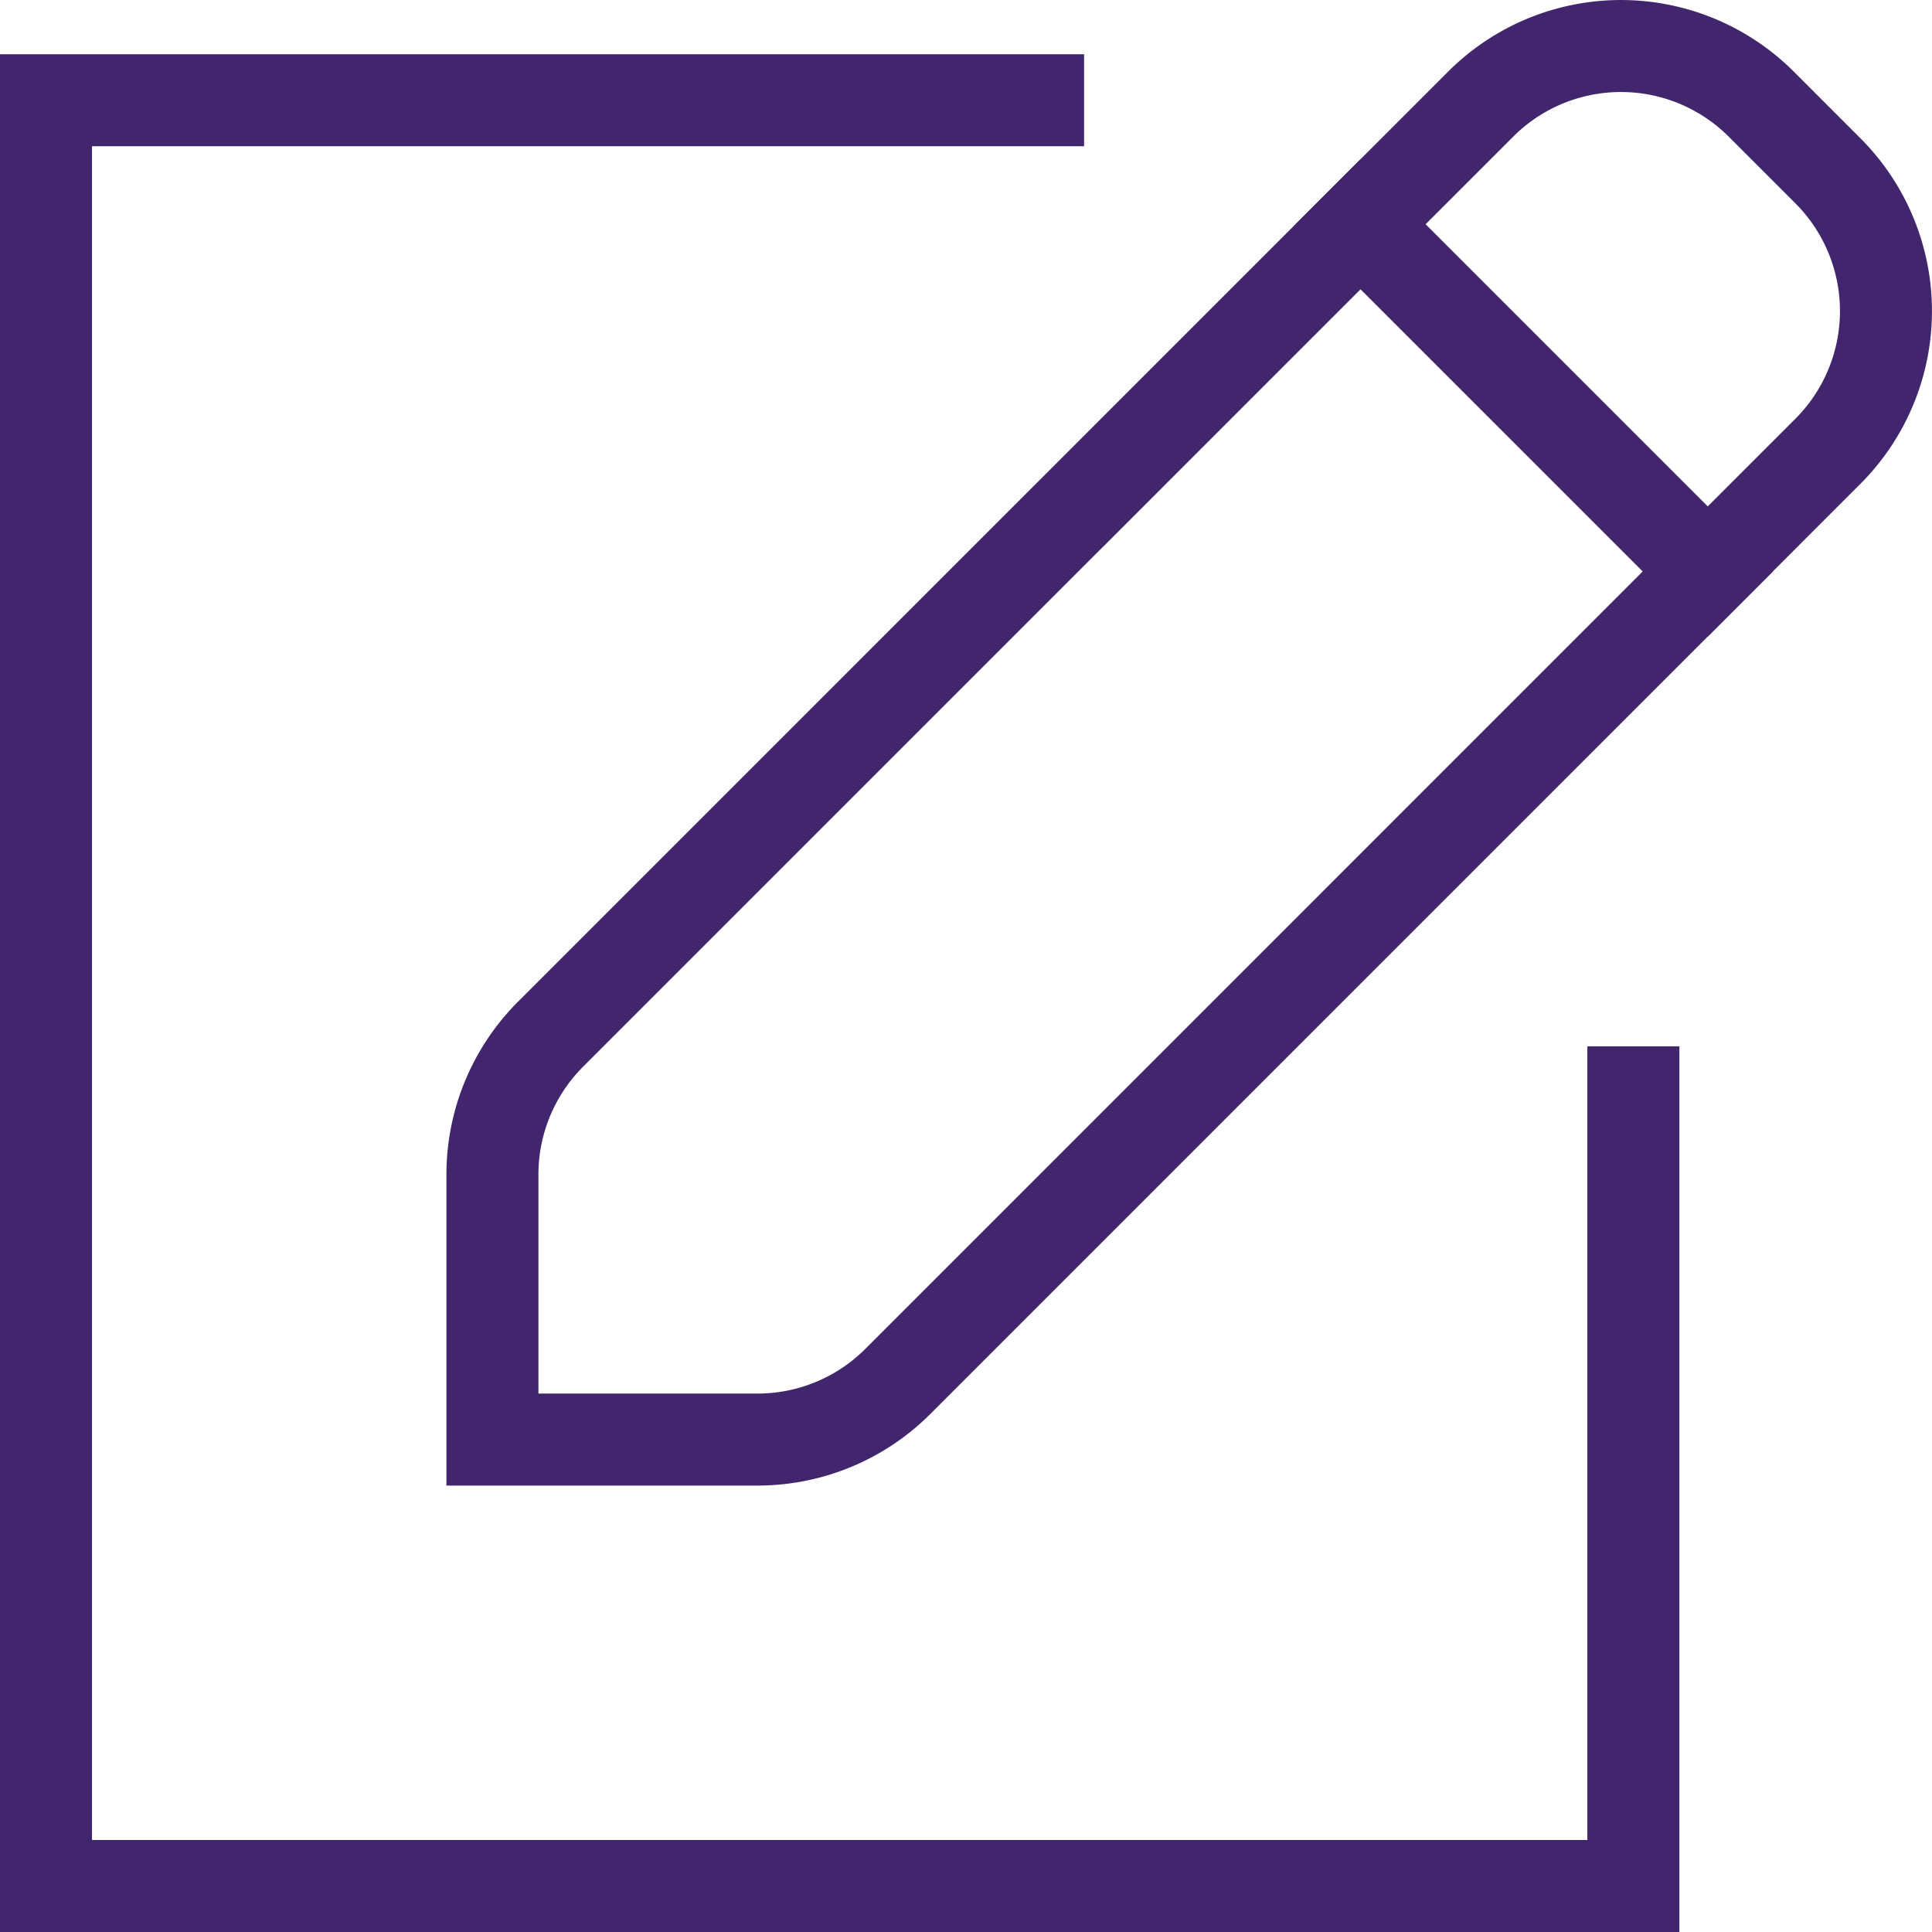
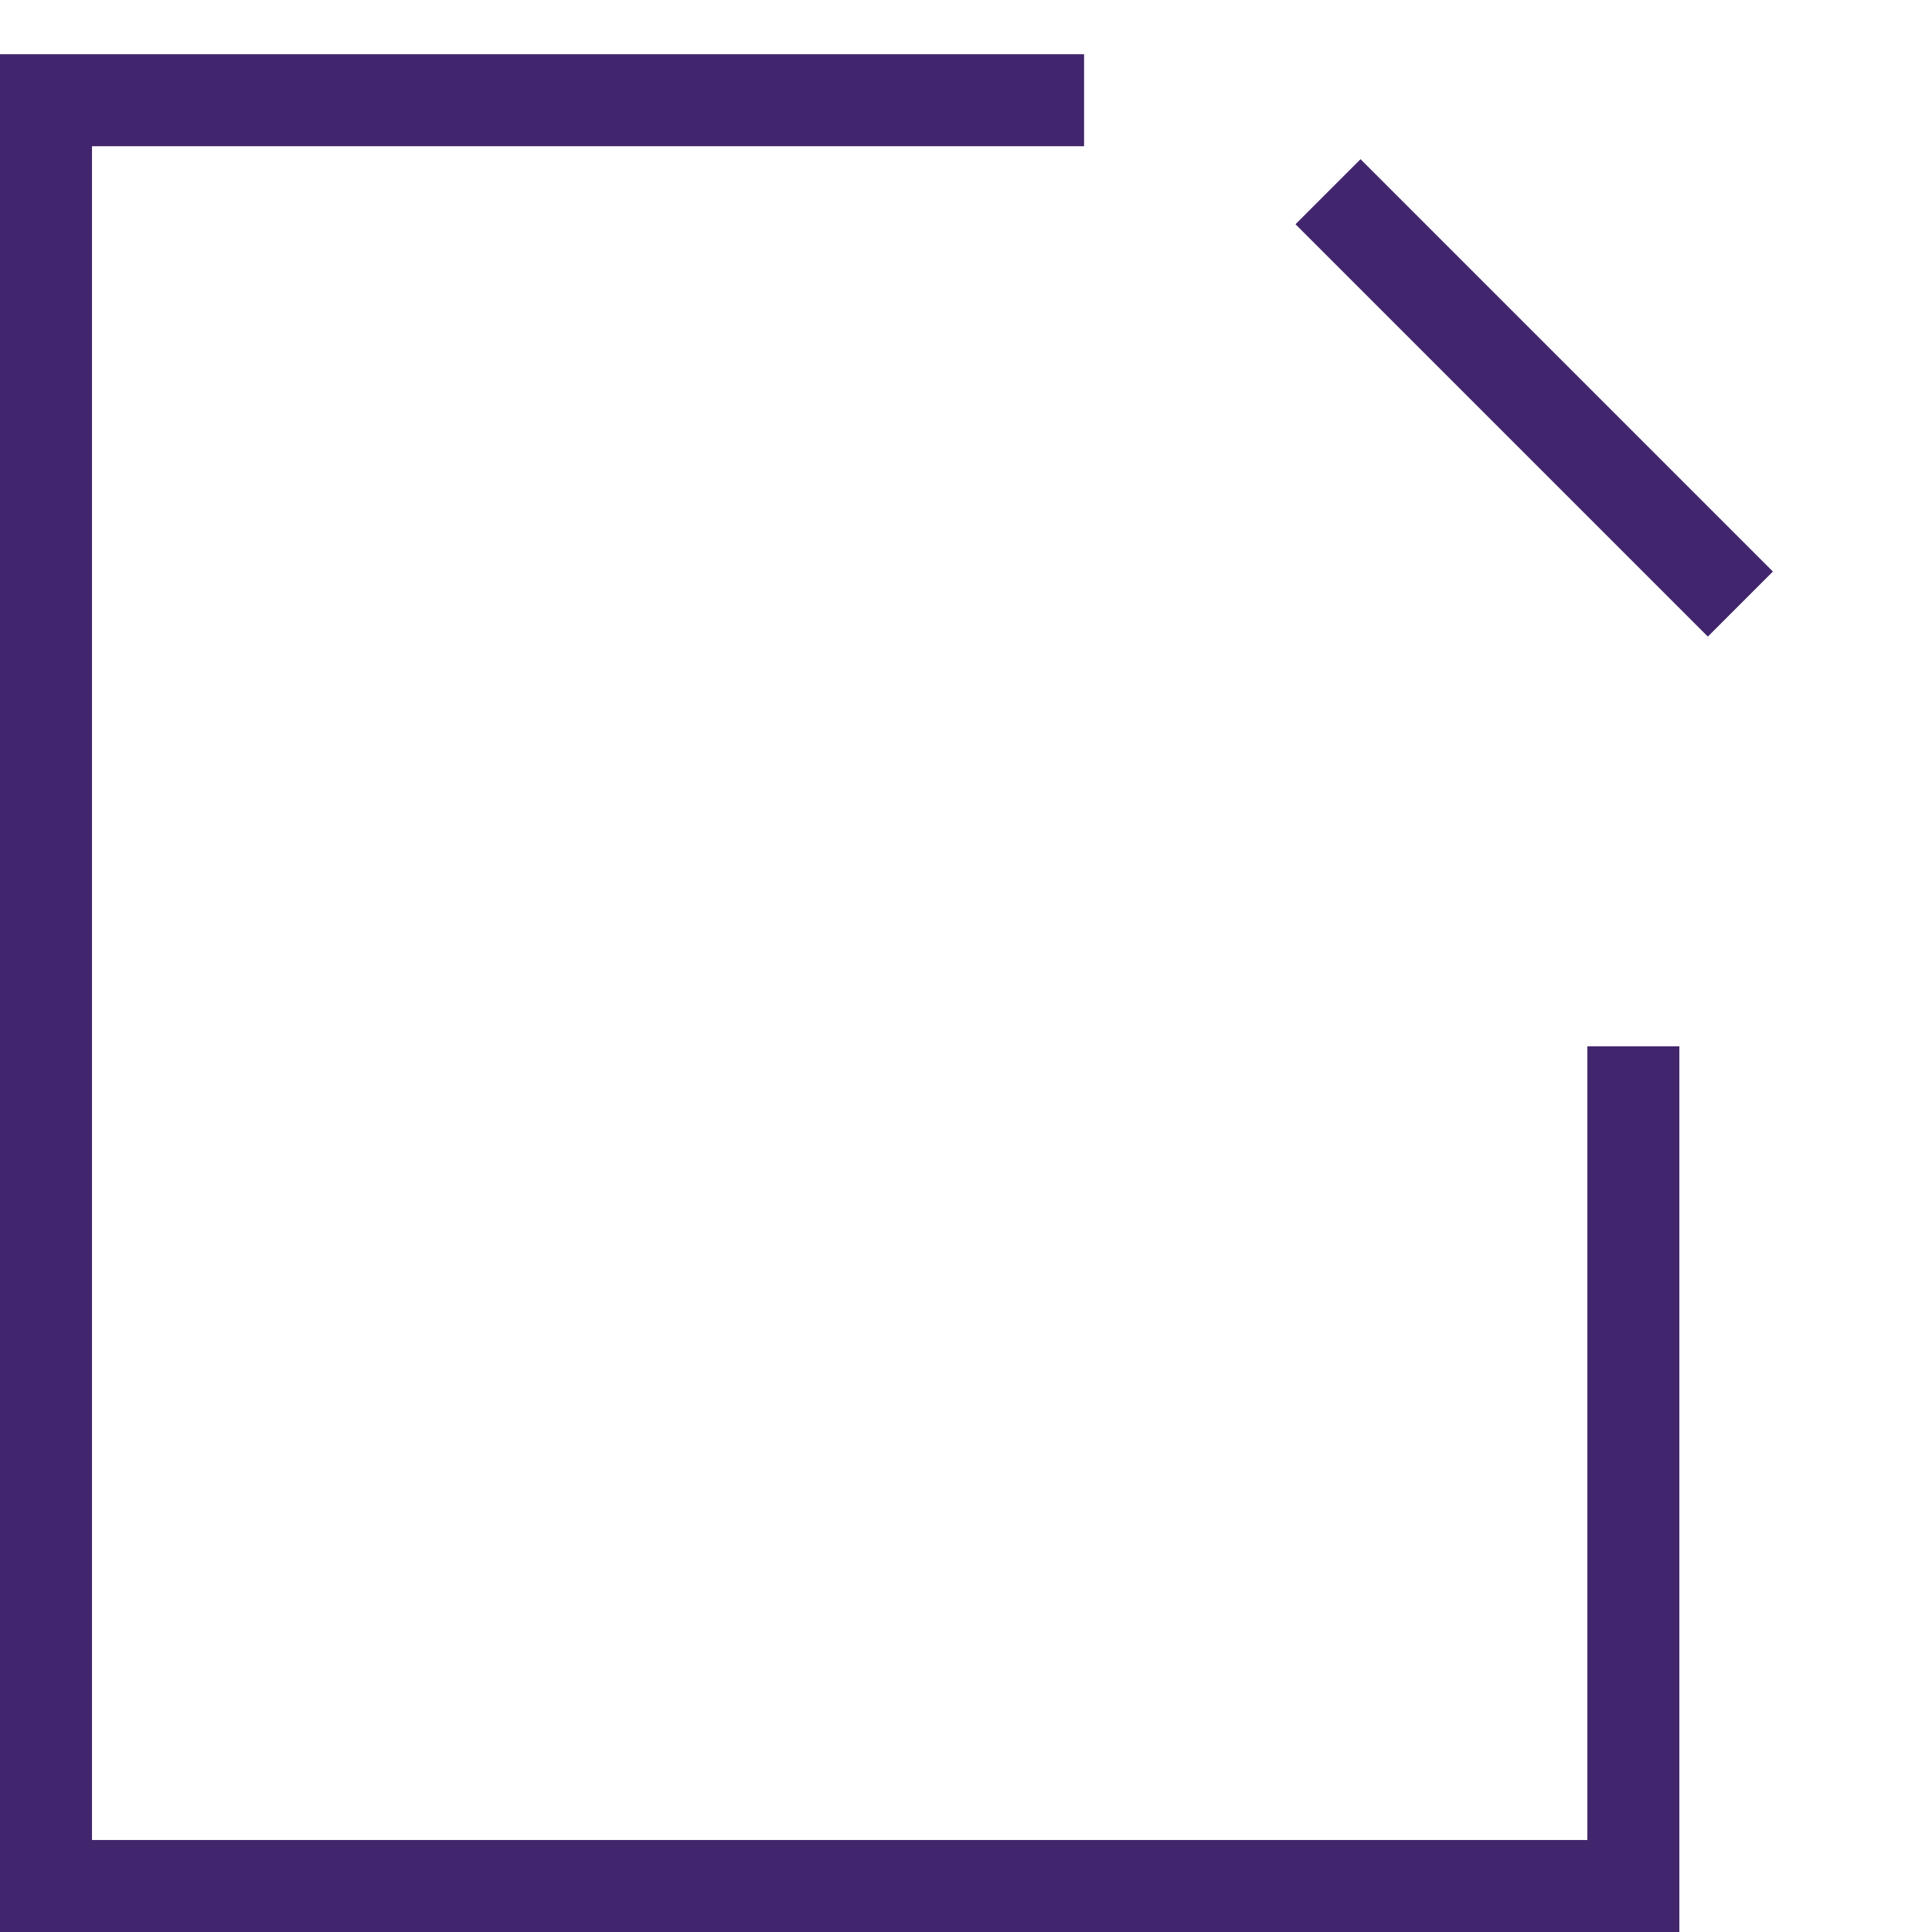
<svg xmlns="http://www.w3.org/2000/svg" width="42" height="42" viewBox="0 0 42 42">
  <g id="new" transform="translate(-2 -2.453)">
    <path id="パス_10492" data-name="パス 10492" d="M37.508,25.567V42.821H3V4H24.567" transform="translate(0 0.632)" fill="none" stroke="#42266d" stroke-linecap="square" stroke-width="2" />
-     <path id="パス_10493" data-name="パス 10493" d="M28.983,4.717a4.313,4.313,0,0,1,6.1,0l1.448,1.448a4.314,4.314,0,0,1,0,6.1L16.312,32.485a4.313,4.313,0,0,1-3.05,1.263H7.5V27.986a4.314,4.314,0,0,1,1.263-3.05Z" transform="translate(5.205 0)" fill="none" stroke="#42266d" stroke-linecap="square" stroke-width="2" />
    <path id="パス_10494" data-name="パス 10494" d="M16.25,5.25,23.8,12.8" transform="translate(15.327 2.078)" fill="none" stroke="#42266d" stroke-linecap="square" stroke-width="2" />
  </g>
</svg>